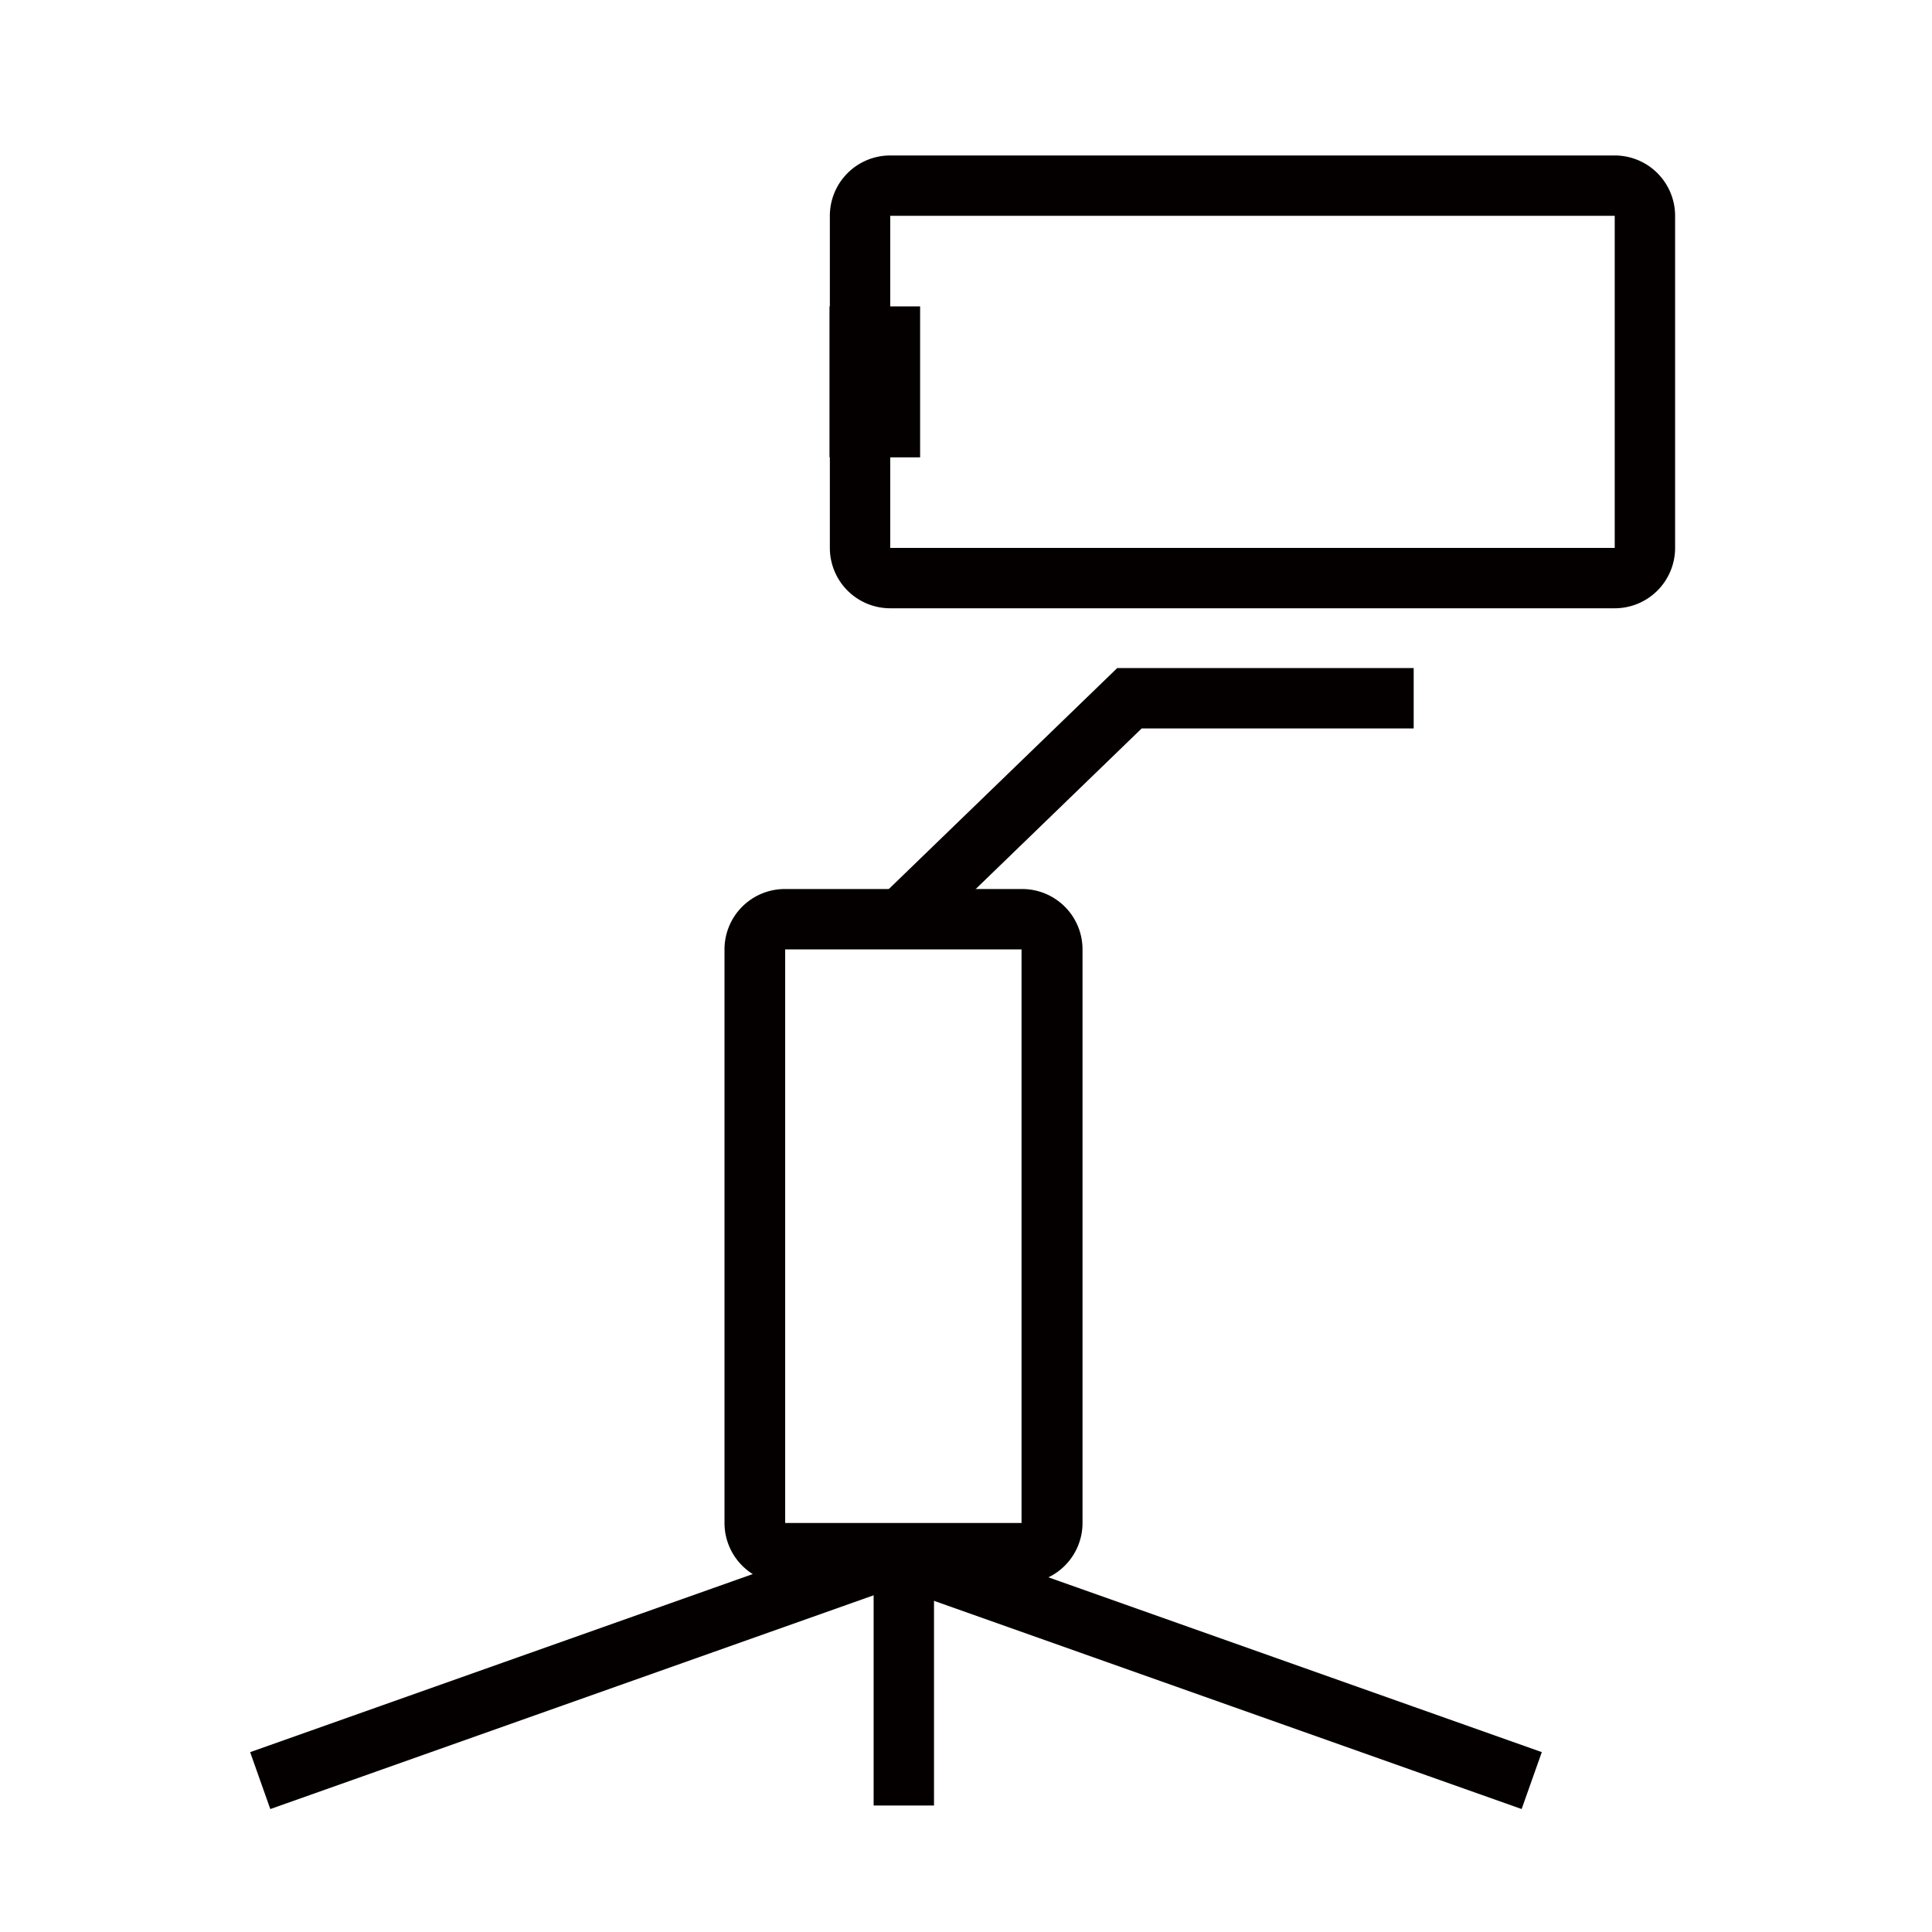
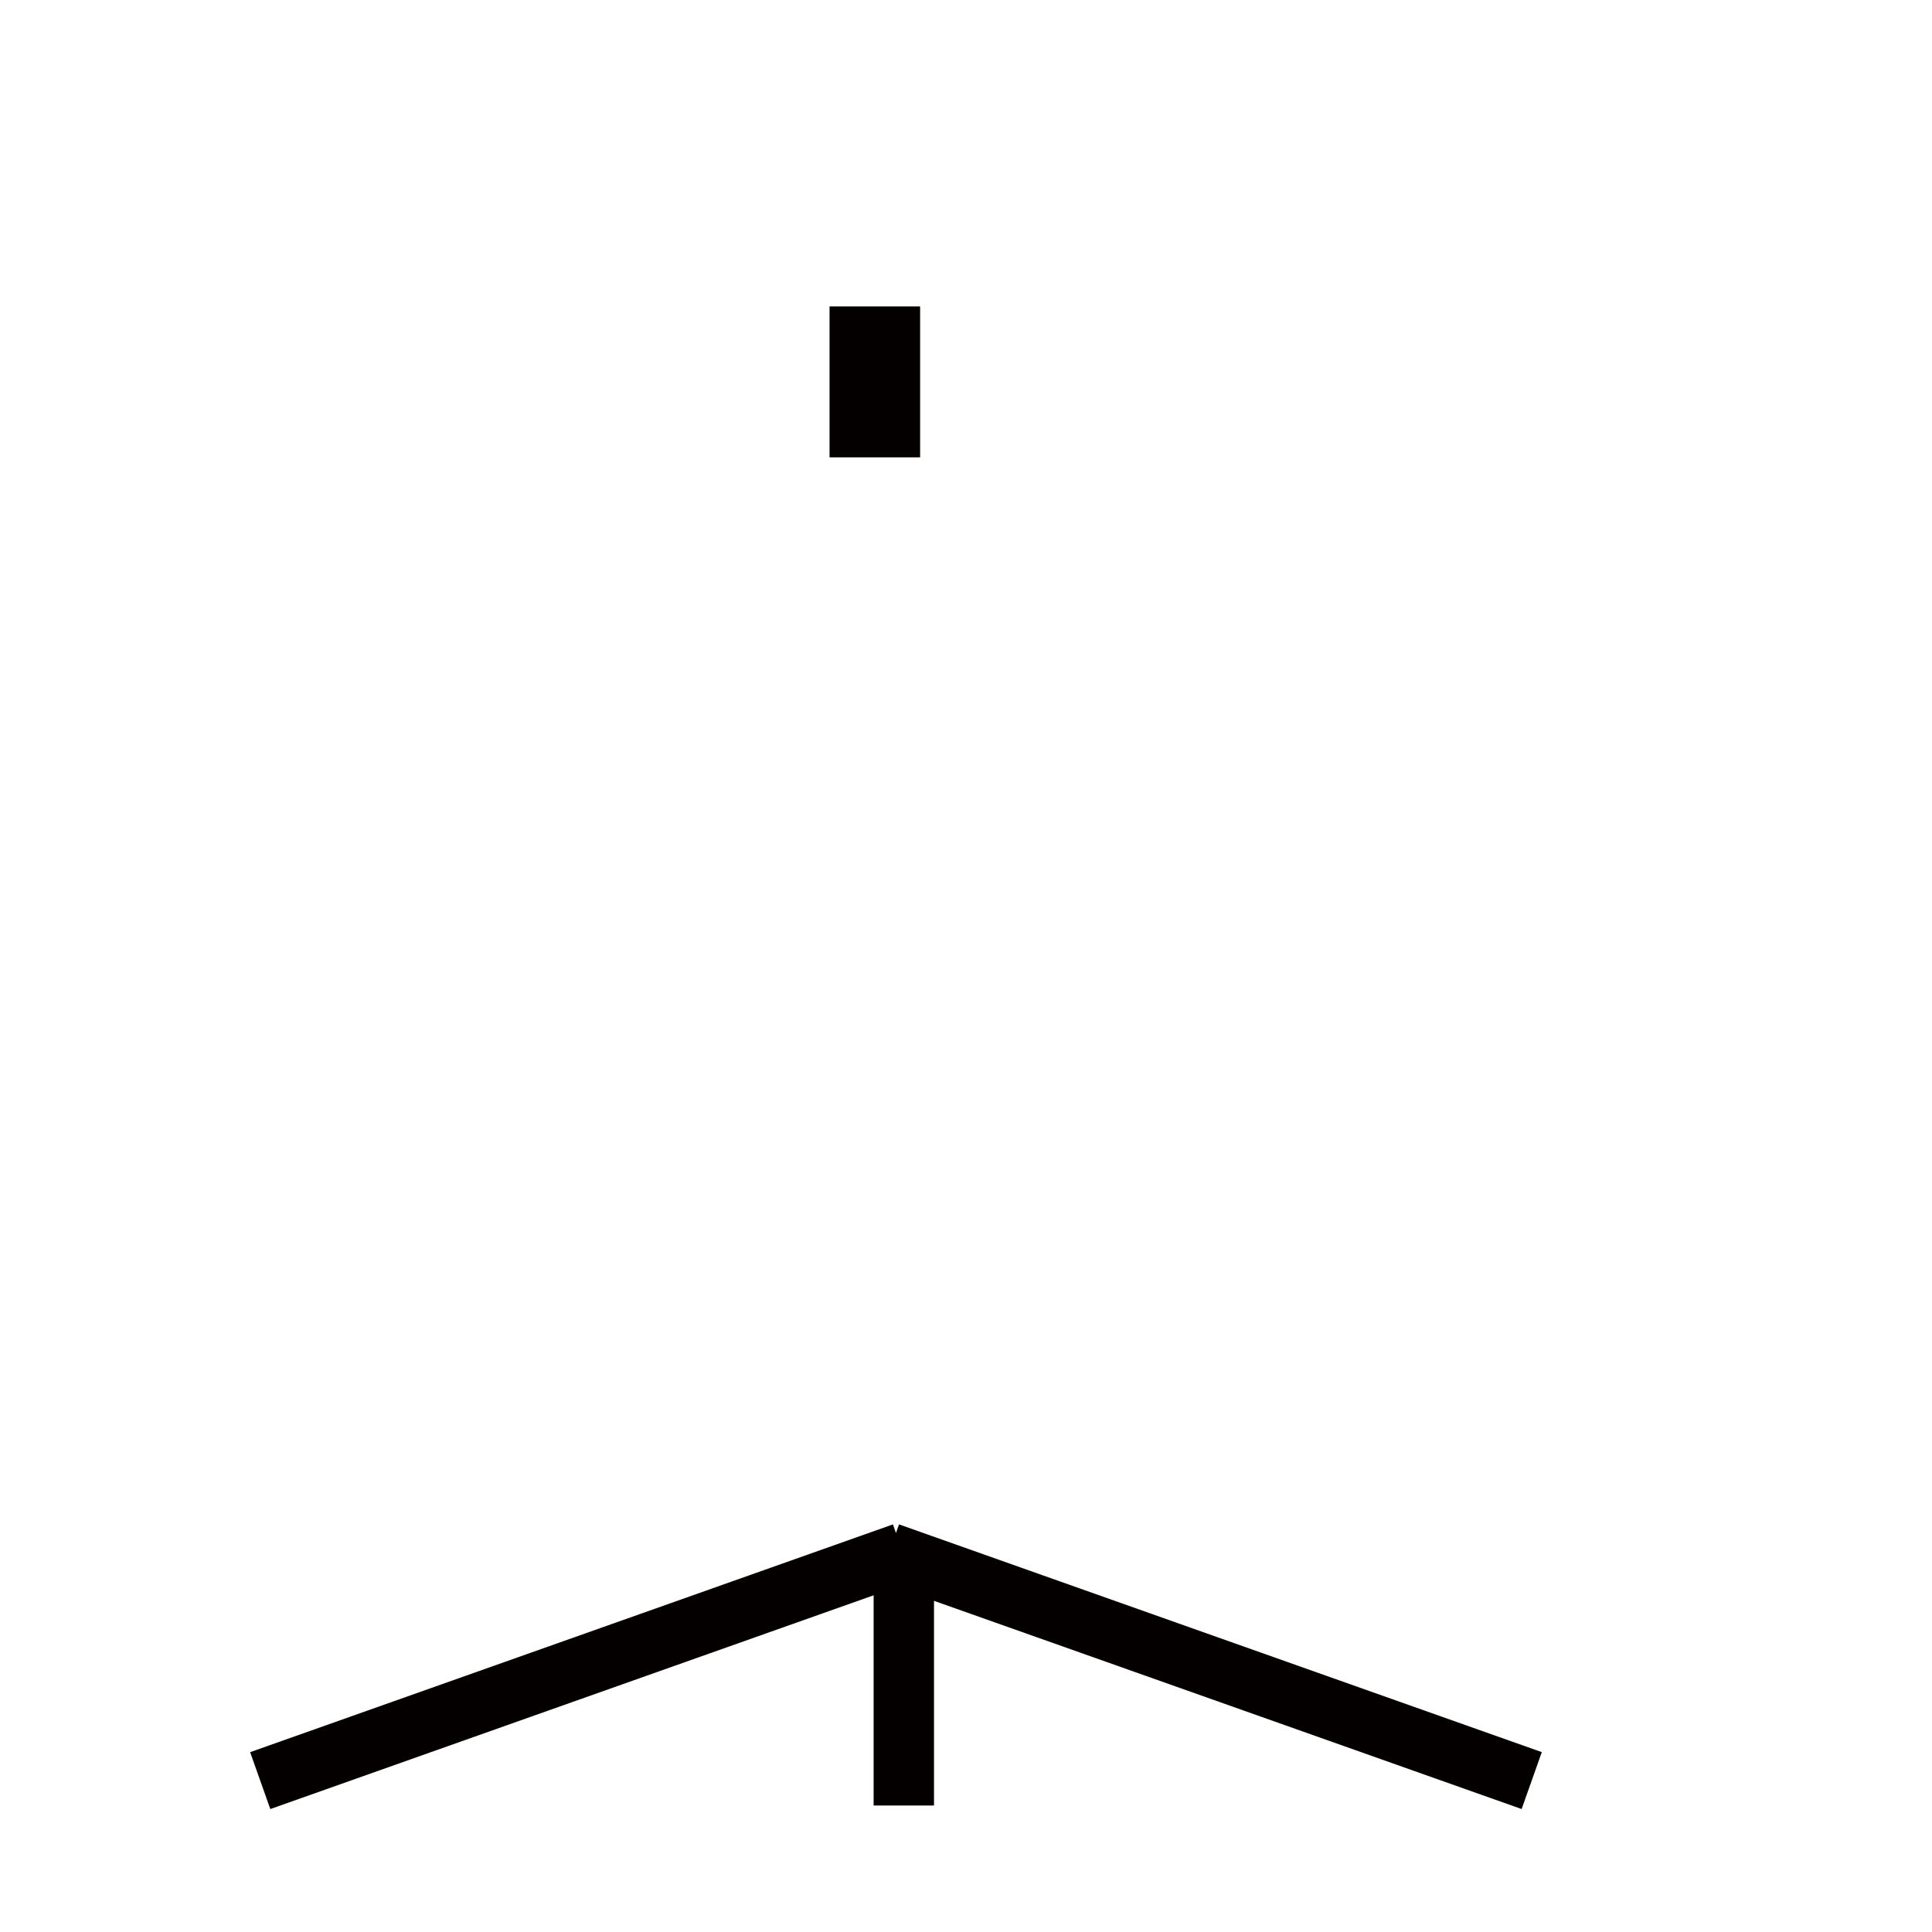
<svg xmlns="http://www.w3.org/2000/svg" viewBox="0 0 64 64">
  <defs>
    <style>.cls-1{fill:#040000;}</style>
  </defs>
  <title>Osmo Mobile 7P_Icon_Built-in Extension Rod &amp;amp; Tripod_延长杆三脚架一体</title>
  <g id="名称">
-     <path class="cls-1" d="M33.84,31.45l0,19-7.83,0,0-19h7.83m0-2H26a2,2,0,0,0-2,2v19a2,2,0,0,0,2,2h7.86a2,2,0,0,0,2-2v-19a2,2,0,0,0-2-2Z" />
    <rect class="cls-1" x="28.94" y="51.44" width="2" height="8.37" />
    <rect class="cls-1" x="39.09" y="43.92" width="2" height="22.59" transform="translate(-25.34 74.56) rotate(-70.49)" />
    <rect class="cls-1" x="7.98" y="54.21" width="22.59" height="2" transform="translate(-17.34 9.61) rotate(-19.51)" />
-     <path class="cls-1" d="M53.49,7.15v11h-24v-11h24m0-2h-24a2,2,0,0,0-2,2v11a2,2,0,0,0,2,2h24a2,2,0,0,0,2-2v-11a2,2,0,0,0-2-2Z" />
-     <polygon class="cls-1" points="30.41 31.3 29.02 29.86 37.01 22.13 46.83 22.13 46.83 24.13 37.82 24.13 30.41 31.3" />
    <rect class="cls-1" x="27.48" y="10.15" width="3" height="5" />
  </g>
</svg>